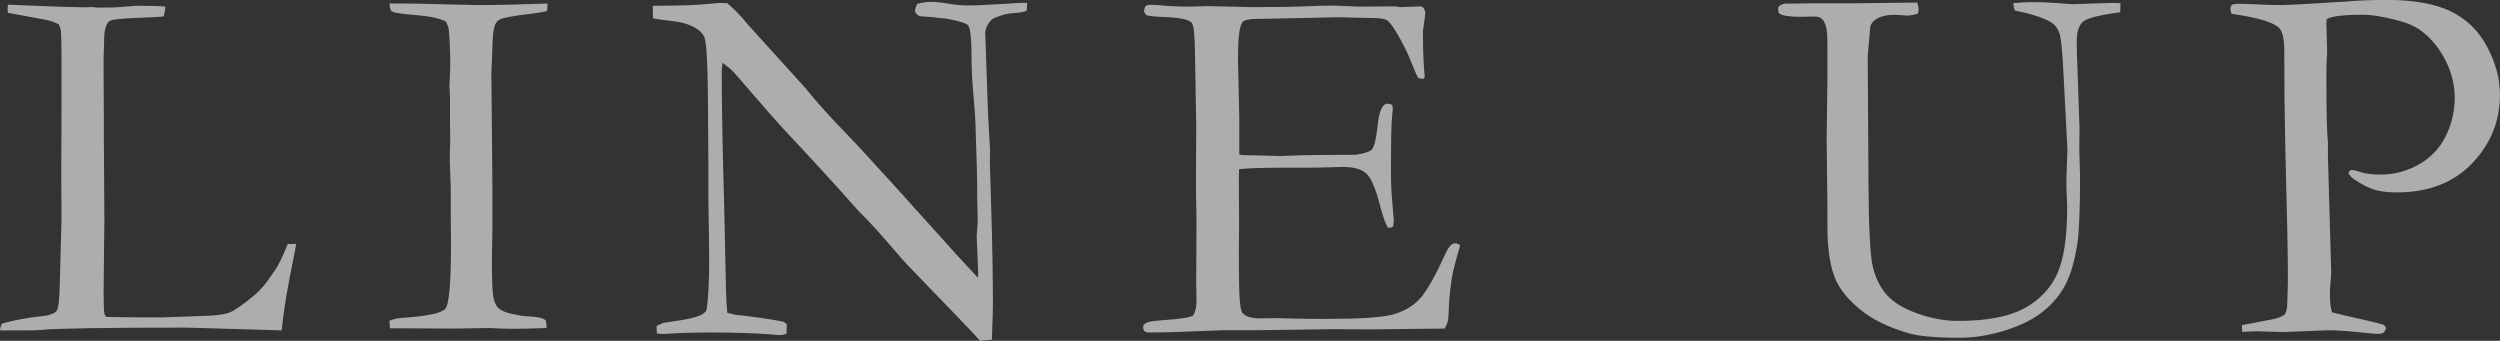
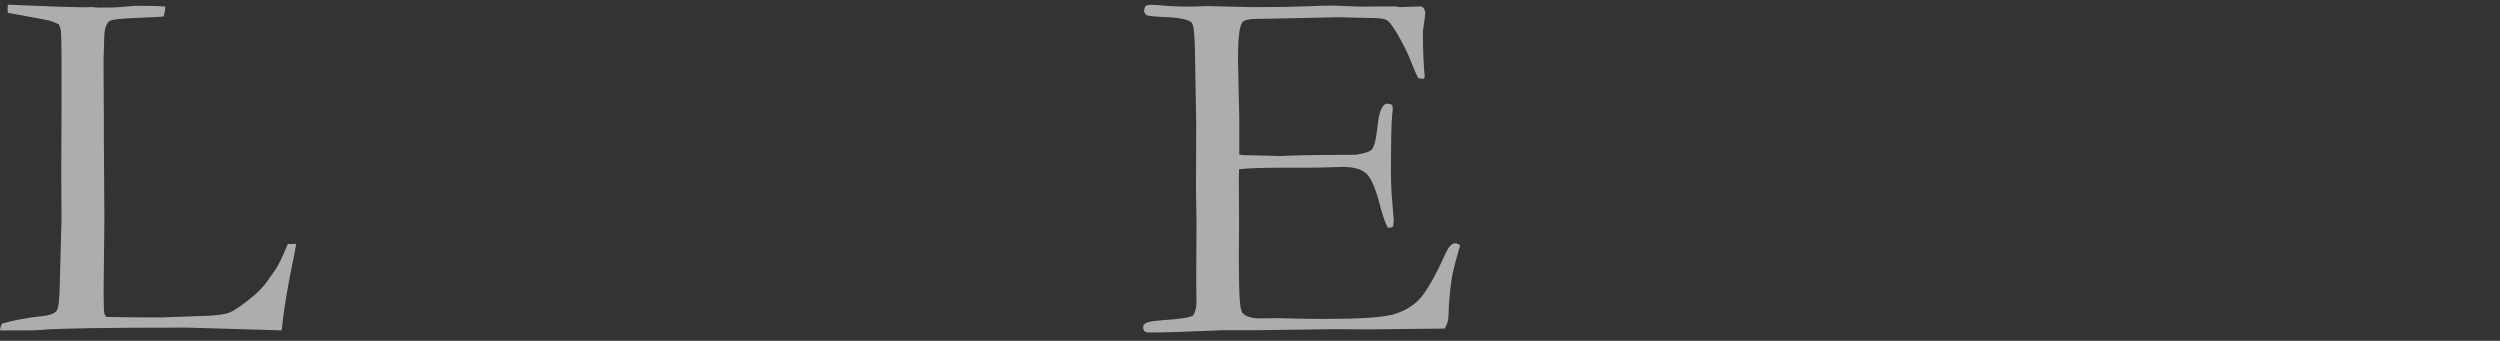
<svg xmlns="http://www.w3.org/2000/svg" id="b" width="388.51" height="52.96" viewBox="0 0 388.51 52.96">
  <rect x="0" y="0" width="388.51" height="52.96" fill="#333333" stroke="none" />
  <defs>
    <style>.d{fill:#fff;}.e{opacity:.6;}</style>
  </defs>
  <g id="c">
    <g class="e">
      <path class="d" d="M0,51.34c.03-.4,.13-.75,.32-1.07,2.05-.55,4.05-.92,6-1.11,1.29-.11,2.12-.4,2.49-.87,.26-.34,.42-1.61,.47-3.79l.28-10.43-.04-7.08,.04-9.25v-2.45c.03-5.56,0-9.03-.08-10.4-.03-.26-.13-.63-.32-1.11-.69-.32-1.26-.53-1.73-.63-.46-.11-2.53-.49-6.21-1.15-.03-.29-.04-.5-.04-.63,0-.16,.01-.37,.04-.63,.5,0,1.32,.03,2.45,.09l6.01,.23,3.48,.08,1.03-.04c.13,0,.51,.03,1.15,.08,1.56,0,2.45-.01,2.69-.04l3.17-.24c2.14,0,3.64,.04,4.51,.12-.03,.47-.12,.99-.28,1.54-.29,.05-1.66,.12-4.11,.22-2.45,.09-3.86,.24-4.23,.45-.61,.34-.91,1.4-.91,3.16,0,.42-.03,1.28-.08,2.57v2.37l.04,7.31v2.49l.08,13.07-.12,11.14,.04,2.45c0,.79,.13,1.28,.39,1.46,.66,.03,2.59,.05,5.81,.08h2.69l6.83-.24c1.79-.05,3.07-.23,3.83-.53,.76-.3,2.04-1.19,3.83-2.67,1.08-.95,1.92-1.92,2.53-2.92,.13-.21,.36-.53,.67-.95,.5-.68,1.17-2.05,2.01-4.11h1.3c-.16,.95-.33,1.84-.51,2.69-.76,3.71-1.29,6.81-1.58,9.28-.05,.53-.11,1.01-.16,1.46l-14.77-.43c-12.69,0-20.22,.12-22.59,.36-.74,.05-1.51,.08-2.33,.08H0Z" />
-       <path class="d" d="M60.53,49.84c.58-.24,1.17-.38,1.78-.43,4.03-.26,6.33-.74,6.91-1.44s.87-4.08,.87-10.14l-.04-4.15v-4.35l-.16-4.78,.08-2.81-.04-3.08v-3.64l-.08-1.62,.08-2.06c.03-.47,.04-1.03,.04-1.66,0-1.66-.08-3.41-.24-5.26-.11-.37-.25-.72-.43-1.07-.97-.5-2.55-.84-4.72-1.01-2.17-.17-3.4-.36-3.69-.57-.21-.16-.33-.57-.36-1.22h3.32l10.48,.24c2.69,0,6.28-.08,10.76-.24,0,.42-.03,.82-.08,1.18-.53,.13-1.41,.28-2.65,.43-2.5,.29-4.03,.57-4.58,.83-.34,.13-.59,.36-.75,.67-.26,.47-.42,1.36-.47,2.65l-.2,5.1,.16,17.59v6.96c-.05,2.19-.08,3.68-.08,4.47,0,2.95,.07,4.84,.22,5.65,.14,.82,.39,1.4,.75,1.76,.36,.36,.94,.64,1.76,.85,1.21,.29,2.16,.45,2.84,.47,1.47,.05,2.41,.26,2.8,.63,.08,.34,.12,.63,.12,.87v.32c-2.4,.08-4.17,.12-5.3,.12-.66,0-1.83-.04-3.52-.12l-5.46,.08-9.3-.04h-.75l-.08-1.18Z" />
-       <path class="d" d="M101.48,2.8l-.04-1.9c4.08,0,7.07-.11,8.96-.32,.74-.08,1.25-.12,1.54-.12,.24,0,.59,.01,1.07,.04,1.11,.92,2.13,1.97,3.08,3.16,.21,.24,.45,.5,.71,.79l8.33,9.2,1.18,1.42c1.68,1.98,3.22,3.66,4.6,5.06,1.38,1.4,4.07,4.3,8.08,8.73l9.44,10.47c.92,1.03,2.11,2.3,3.55,3.83l.04-.63c-.16-3.66-.24-5.59-.24-5.81l.16-2.37-.08-3.71v-1.7c0-1.08-.09-4.41-.28-9.99-.03-.76-.13-2.21-.32-4.33-.18-2.12-.28-3.98-.28-5.59,0-2.9-.17-4.58-.51-5.06-.24-.34-1.36-.7-3.36-1.07-.47-.03-1.21-.1-2.21-.24-1.19-.05-1.88-.12-2.09-.2s-.42-.3-.63-.67c.05-.42,.17-.82,.36-1.18,.71-.21,1.41-.32,2.09-.32,.74,0,1.65,.09,2.74,.28,1.09,.18,2.07,.28,2.94,.28,1.21,0,3.09-.08,5.65-.24,1.45-.11,2.45-.16,3-.16h.67l-.08,1.22c-.42,.18-1,.3-1.74,.34-.74,.04-1.42,.15-2.05,.34-.95,.29-1.51,.54-1.7,.75-.63,.69-.95,1.38-.95,2.09l.43,12.48,.32,5.73-.04,1.66,.24,7.94c.16,5.42,.24,10.14,.24,14.14,0,.87-.05,2.75-.16,5.65l-1.84,.16c-.92-1.05-4.1-4.37-9.52-9.95-1.26-1.29-2.12-2.2-2.57-2.72l-3.4-3.91c-1.32-1.45-2.17-2.37-2.57-2.76-.39-.39-.68-.68-.87-.87-2.87-3.26-6.6-7.35-11.18-12.24-1.24-1.32-3.06-3.37-5.45-6.16-1.5-1.76-2.45-2.84-2.84-3.24-.39-.4-.93-.84-1.62-1.34l-.12,1.34c0,5.13,.13,12.22,.39,21.25l.28,13.07c.03,1.11,.09,2.17,.2,3.2l1.38,.32c2.5,.24,4.96,.59,7.39,1.07,.18,.16,.34,.28,.47,.36l-.04,1.5c-.42,.13-.76,.2-1.03,.2-.29,0-.65-.03-1.07-.08-2.61-.21-5.78-.32-9.52-.32-2.63,0-4.95,.07-6.95,.2l-.55,.04c-.24,0-.58-.03-1.03-.08l-.04-1.18,1.03-.47,1.86-.28c1.66-.24,2.87-.5,3.63-.79,.5-.18,.91-.46,1.22-.83,.29-1.82,.43-4.48,.43-7.98,0-1.63-.04-4.62-.12-8.97v-5.37l-.08-11.22c-.05-5-.22-7.95-.51-8.85-.16-.47-.49-.89-.99-1.26-1-.71-2.31-1.16-3.93-1.34-1.62-.18-2.67-.34-3.14-.47Z" />
      <path class="d" d="M177.69,50.5c.26-.23,.49-.37,.67-.42,.45-.13,1.21-.24,2.29-.32,2.55-.16,4.13-.39,4.74-.71,.37-.53,.55-1.27,.55-2.21l-.04-2.77,.04-10.05-.08-4.75,.04-9.93-.2-11.27c-.03-2.69-.2-4.21-.51-4.55-.47-.5-1.88-.79-4.23-.87-1-.03-1.88-.1-2.65-.24-.34-.18-.51-.42-.51-.71,0-.21,.07-.46,.2-.75,.24-.13,.45-.2,.63-.2,.37,0,.82,.01,1.34,.04,1.55,.16,3.16,.24,4.82,.24l2.92-.08,6.95,.16c3.48,0,6.19-.04,8.14-.12,1.95-.08,3.26-.12,3.95-.12,.61,0,2.11,.05,4.5,.16l5.61-.04,.67,.12,3.28-.12,.4,.2c.13,.21,.22,.43,.28,.67,0,.37-.06,.94-.18,1.7-.12,.76-.18,1.24-.18,1.42,0,2.74,.09,5.06,.28,6.95-.03,.16-.1,.26-.23,.32-.28,0-.54-.04-.77-.12-.29-.5-.68-1.38-1.17-2.65-.49-1.26-1.22-2.73-2.19-4.38-.66-1.11-1.17-1.76-1.54-1.98-.37-.21-1.13-.32-2.29-.32-.24,0-1.44-.03-3.6-.08-.58-.03-1.15-.04-1.7-.04l-11.26,.24h-.99c-1.45,0-2.32,.18-2.61,.55-.45,.63-.67,2.49-.67,5.57,0,.32,.07,3.48,.2,9.48v5.49c.29,.08,.61,.12,.95,.12h.67c.45,0,1.11,.01,1.97,.04,1.37,.05,2.29,.08,2.76,.08,.32,0,.59-.01,.83-.04,2.84-.11,6.5-.16,10.98-.16,1.4-.24,2.21-.51,2.45-.83,.39-.47,.69-1.71,.89-3.71s.64-3.13,1.32-3.4c.34,0,.66,.07,.95,.2,.05,.21,.08,.41,.08,.59s-.03,.49-.08,.91c-.13,.97-.2,4.03-.2,9.16,0,1.37,.07,2.9,.22,4.58,.14,1.69,.22,2.59,.22,2.73,0,.24-.04,.55-.12,.95-.21,.11-.38,.16-.51,.16h-.28c-.42-.74-.83-1.88-1.22-3.44-.68-2.66-1.4-4.32-2.15-5-.75-.67-1.97-1.01-3.65-1.01-.37,0-1.04,.02-2.01,.06-.97,.04-2.42,.06-4.34,.06h-2.57c-3.66,0-6.06,.08-7.19,.24l-.04,1.3,.04,7.28-.04,4.59,.04,4.47c.03,2.69,.2,4.25,.51,4.67,.45,.58,1.42,.87,2.92,.87l2.41-.04c.21,0,1.03,.02,2.47,.06,1.43,.04,3.21,.06,5.31,.06,5.08,0,8.46-.22,10.15-.65,1.68-.44,3.07-1.21,4.17-2.32,1.09-1.11,2.47-3.5,4.13-7.17,.5-1.08,1-1.62,1.5-1.62,.24,0,.5,.11,.79,.32-.76,2.61-1.2,4.32-1.3,5.13-.29,1.84-.46,3.73-.51,5.65,0,.87-.21,1.59-.63,2.17h-.87l-11.1,.12-4.98-.04-11.85,.16h-4.82c-.61,0-1.17,.01-1.7,.04-4.74,.21-8.23,.32-10.47,.32-.39,0-.67-.06-.81-.19s-.22-.32-.22-.58l.04-.38Z" />
-       <path class="d" d="M297.96,.4c.13,.45,.2,.79,.2,1.03,0,.16-.04,.4-.12,.71-.68,.18-1.24,.28-1.66,.28-.18,0-.49-.02-.93-.06-.43-.04-.78-.06-1.05-.06-1.21,0-2.17,.24-2.88,.71-.47,.29-.76,.67-.87,1.15l-.4,4.51,.12,19.57c.03,7.17,.26,11.63,.71,13.38,.45,1.75,1.2,3.2,2.25,4.33,1.05,1.13,2.64,2.07,4.76,2.81,2.12,.74,4.18,1.11,6.18,1.11,4.48,0,7.91-.65,10.29-1.94s4.09-3.08,5.13-5.36c1.04-2.28,1.56-5.74,1.56-10.38,0-.13-.04-1.19-.12-3.16v-1.15c0-.42,.03-1.24,.08-2.47s.08-1.94,.08-2.15l-.59-11.34c-.18-3.82-.4-6.07-.65-6.76-.25-.68-.61-1.2-1.09-1.54-1.03-.74-2.98-1.4-5.85-1.98-.13-.37-.21-.75-.24-1.15,1.03-.11,2.04-.16,3.04-.16,1.05,0,2.16,.04,3.32,.12,1.74,.13,2.69,.2,2.84,.2l6.24-.2,1.22,.04-.04,1.42c-3.24,.42-5.17,.92-5.81,1.48-.63,.57-.95,1.61-.95,3.14,0,.82,.05,2.6,.16,5.34l.28,8.18-.04,3.24,.12,4.11c0,5.17-.14,8.68-.43,10.55-.42,2.61-1.02,4.68-1.8,6.21-.78,1.53-1.9,2.9-3.38,4.13s-3.44,2.23-5.9,3.02c-2.46,.79-4.89,1.18-7.29,1.18-3.77,0-6.48-.26-8.14-.79-3.03-.92-5.44-2.12-7.23-3.6-1.79-1.48-3.03-2.95-3.71-4.43-.92-1.95-1.38-4.8-1.38-8.54v-2.73l-.12-11.07,.12-8.93V6.4c0-1.53-.21-2.6-.63-3.2-.29-.42-.71-.63-1.26-.63l-2.33,.04c-1.74,0-2.84-.18-3.32-.55-.08-.24-.12-.45-.12-.63,0-.24,.08-.42,.24-.55,.29-.21,.64-.32,1.07-.32h1.03l2.65-.04h6.24l10.39-.12Z" />
-       <path class="d" d="M346.88,.71c.47-.08,.78-.12,.91-.12,.89,0,2.37,.05,4.42,.16,1.08,.03,1.82,.04,2.21,.04,.58,0,1.8-.05,3.67-.16l6.71-.4c1.76-.16,3.82-.24,6.16-.24,4.13,0,7.43,.59,9.87,1.76s4.34,3,5.67,5.5c1.33,2.5,2,4.98,2,7.46,0,4.13-1.45,7.69-4.34,10.69s-6.79,4.5-11.69,4.5c-1.37,0-2.51-.14-3.44-.41-.92-.28-1.97-.81-3.16-1.6-.5-.34-.8-.7-.91-1.07,.11-.18,.25-.32,.43-.4,.37,0,.75,.08,1.15,.24,.89,.32,2.03,.47,3.4,.47,2.08,0,4.05-.51,5.9-1.54s3.26-2.48,4.21-4.38c.95-1.89,1.42-3.89,1.42-5.99s-.5-4.04-1.5-5.97c-1-1.93-2.31-3.48-3.94-4.63-.92-.66-2.33-1.21-4.24-1.66-1.91-.45-3.38-.67-4.43-.67-3.26,0-5.19,.24-5.79,.71l-.04,.55,.12,4.46-.04,.79c-.05,.71-.08,1.8-.08,3.28,0,5.37,.08,8.71,.24,10.02v2.21l.51,18.03c0,.26-.03,.75-.1,1.46-.07,.71-.1,1.33-.1,1.85,0,1.26,.1,2.22,.32,2.88,.63,.18,2.47,.62,5.53,1.3,1.42,.34,2.2,.54,2.33,.59,.21,.08,.4,.25,.55,.51-.11,.4-.24,.65-.42,.77-.17,.12-.51,.18-1.01,.18-.32,0-1.05-.07-2.21-.2-2.26-.24-4.04-.36-5.33-.36l-6.95,.28-4.15-.12c-.26,0-1.03,.03-2.29,.08l-.04-1.03,5.13-.99c.84-.24,1.36-.47,1.54-.71,.26-.37,.39-1.09,.39-2.17,0-.24,.01-.75,.04-1.54,.03-.55,.04-1.32,.04-2.29,0-3.1-.13-9.72-.4-19.85-.11-4.74-.16-9.55-.16-14.44v-.67c0-1.89-.29-3.09-.87-3.59-.97-.87-3.41-1.58-7.31-2.13-.13-.29-.2-.53-.2-.71,0-.21,.08-.46,.24-.75Z" />
    </g>
  </g>
</svg>